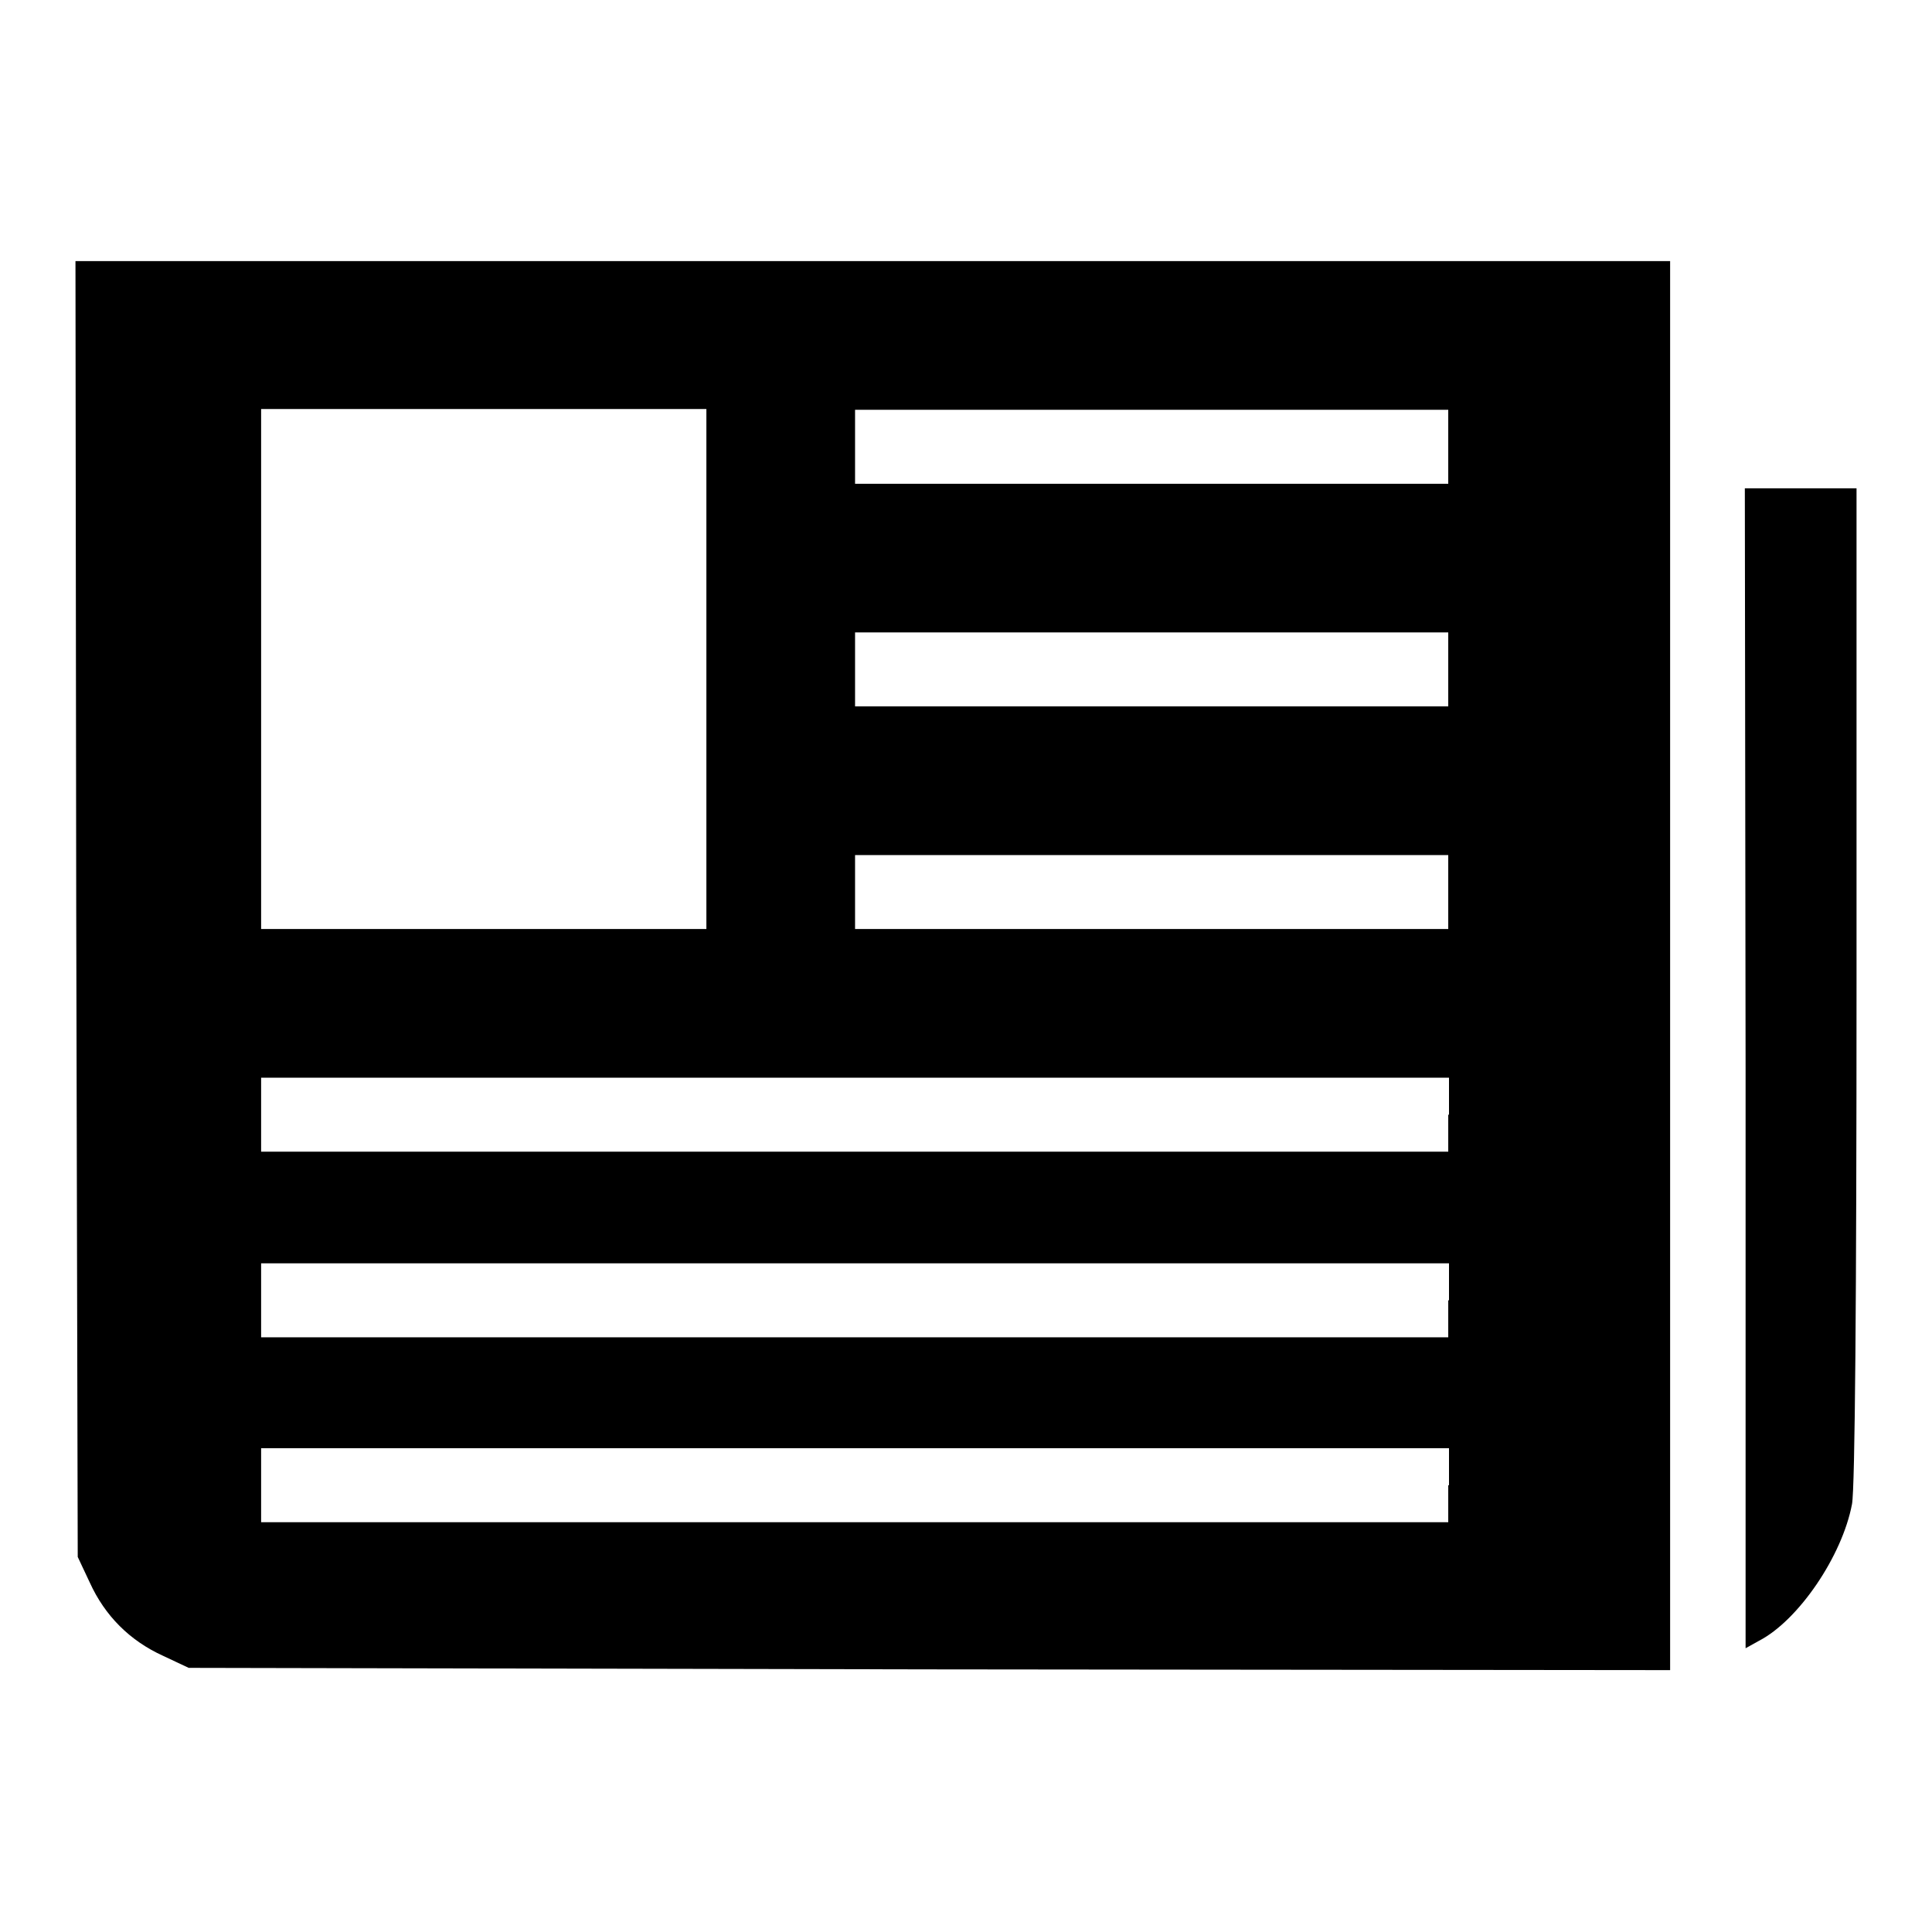
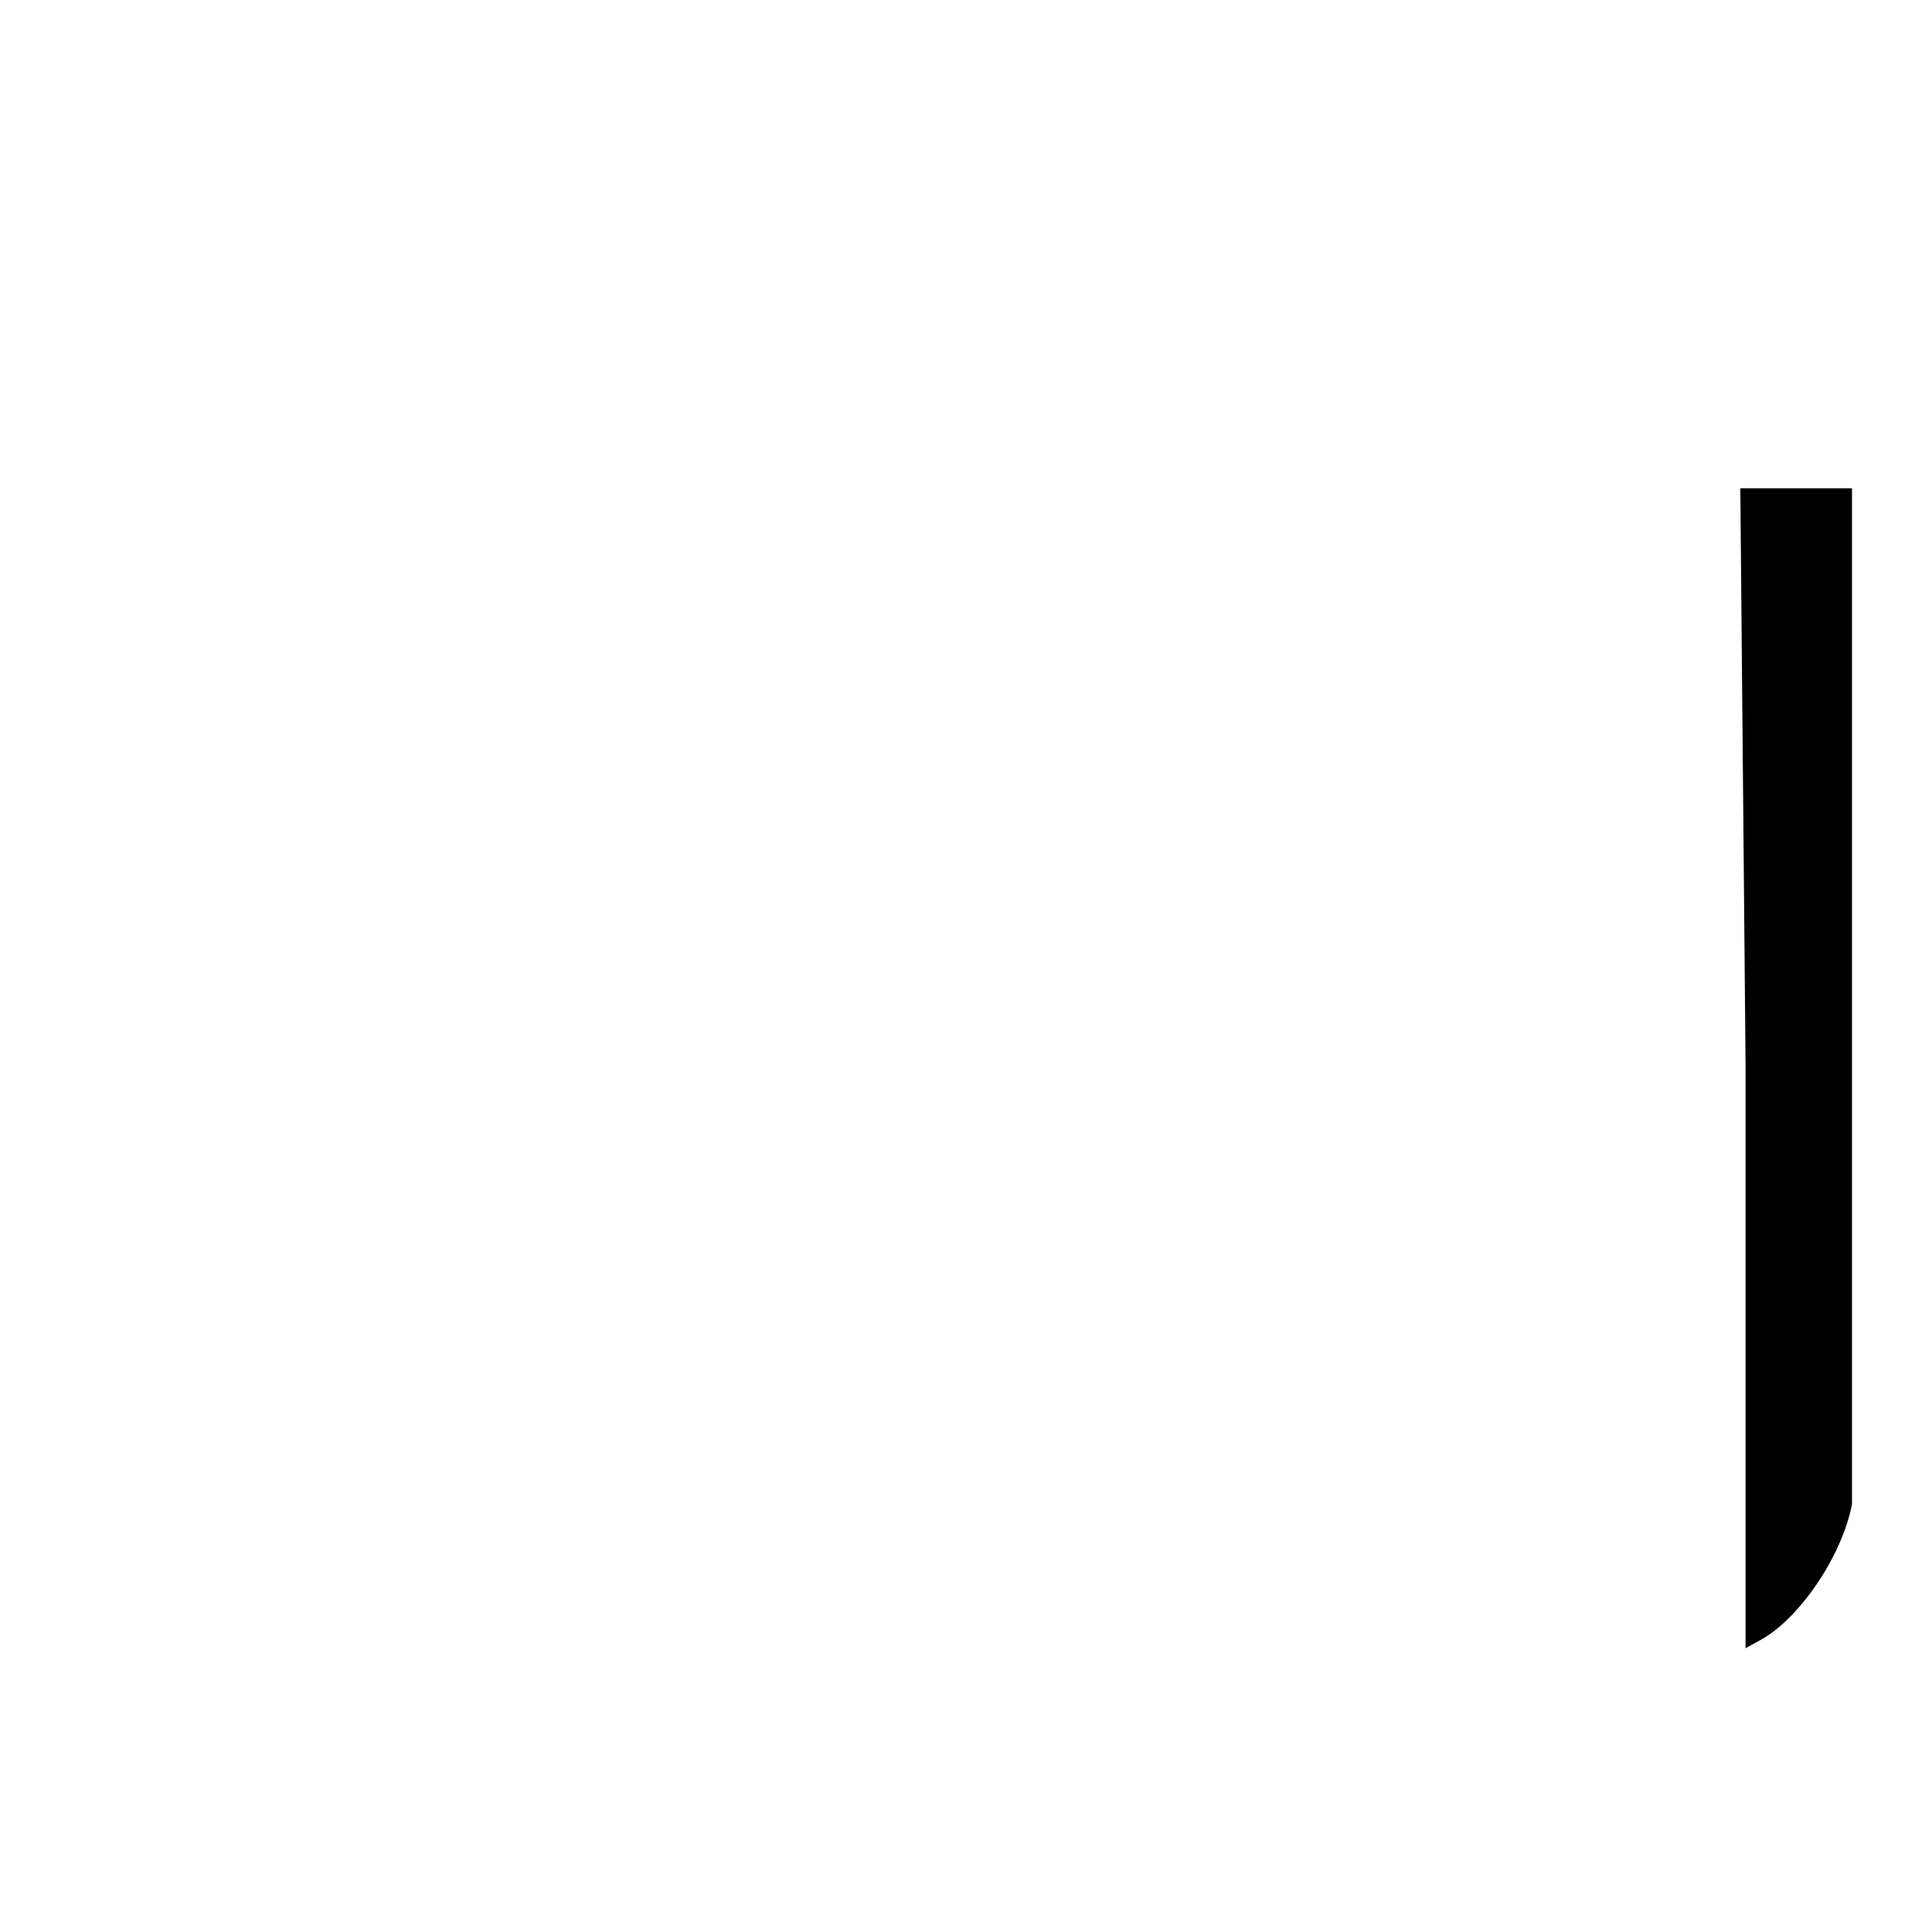
<svg xmlns="http://www.w3.org/2000/svg" version="1.1" x="0px" y="0px" viewBox="0 0 256 256" enable-background="new 0 0 256 256" xml:space="preserve">
  <g>
    <g>
      <g>
-         <path fill="#000000" d="M10.1,120.4l0.2,85.9l1.6,3.4c2,4.4,5.3,7.7,9.7,9.7l3.4,1.6l98.1,0.2l98.2,0.1V128V34.6H115.7H10L10.1,120.4z M93.6,88.7v34.4H64.1H34.6V88.7V54.2h29.5h29.5V88.7z M191.9,59.2v4.9h-39.3h-39.3v-4.9v-4.9h39.3h39.3L191.9,59.2L191.9,59.2z M191.9,88.7v4.9h-39.3h-39.3v-4.9v-4.9h39.3h39.3L191.9,88.7L191.9,88.7z M191.9,118.2v4.9h-39.3h-39.3v-4.9v-4.9h39.3h39.3L191.9,118.2L191.9,118.2z M191.9,147.7v4.9h-78.7H34.6v-4.9v-4.9h78.7h78.7V147.7z M191.9,172.3v4.9h-78.7H34.6v-4.9v-4.9h78.7h78.7V172.3z M191.9,196.8v4.9h-78.7H34.6v-4.9v-4.9h78.7h78.7V196.8z" />
-         <path fill="#000000" d="M231.3,141.5v76.9l1.8-1c5.2-2.7,11-11.2,12.3-18.1c0.4-2.1,0.6-27.6,0.6-69V64.7h-7.4h-7.4L231.3,141.5L231.3,141.5z" />
+         <path fill="#000000" d="M231.3,141.5v76.9l1.8-1c5.2-2.7,11-11.2,12.3-18.1V64.7h-7.4h-7.4L231.3,141.5L231.3,141.5z" />
      </g>
    </g>
  </g>
</svg>